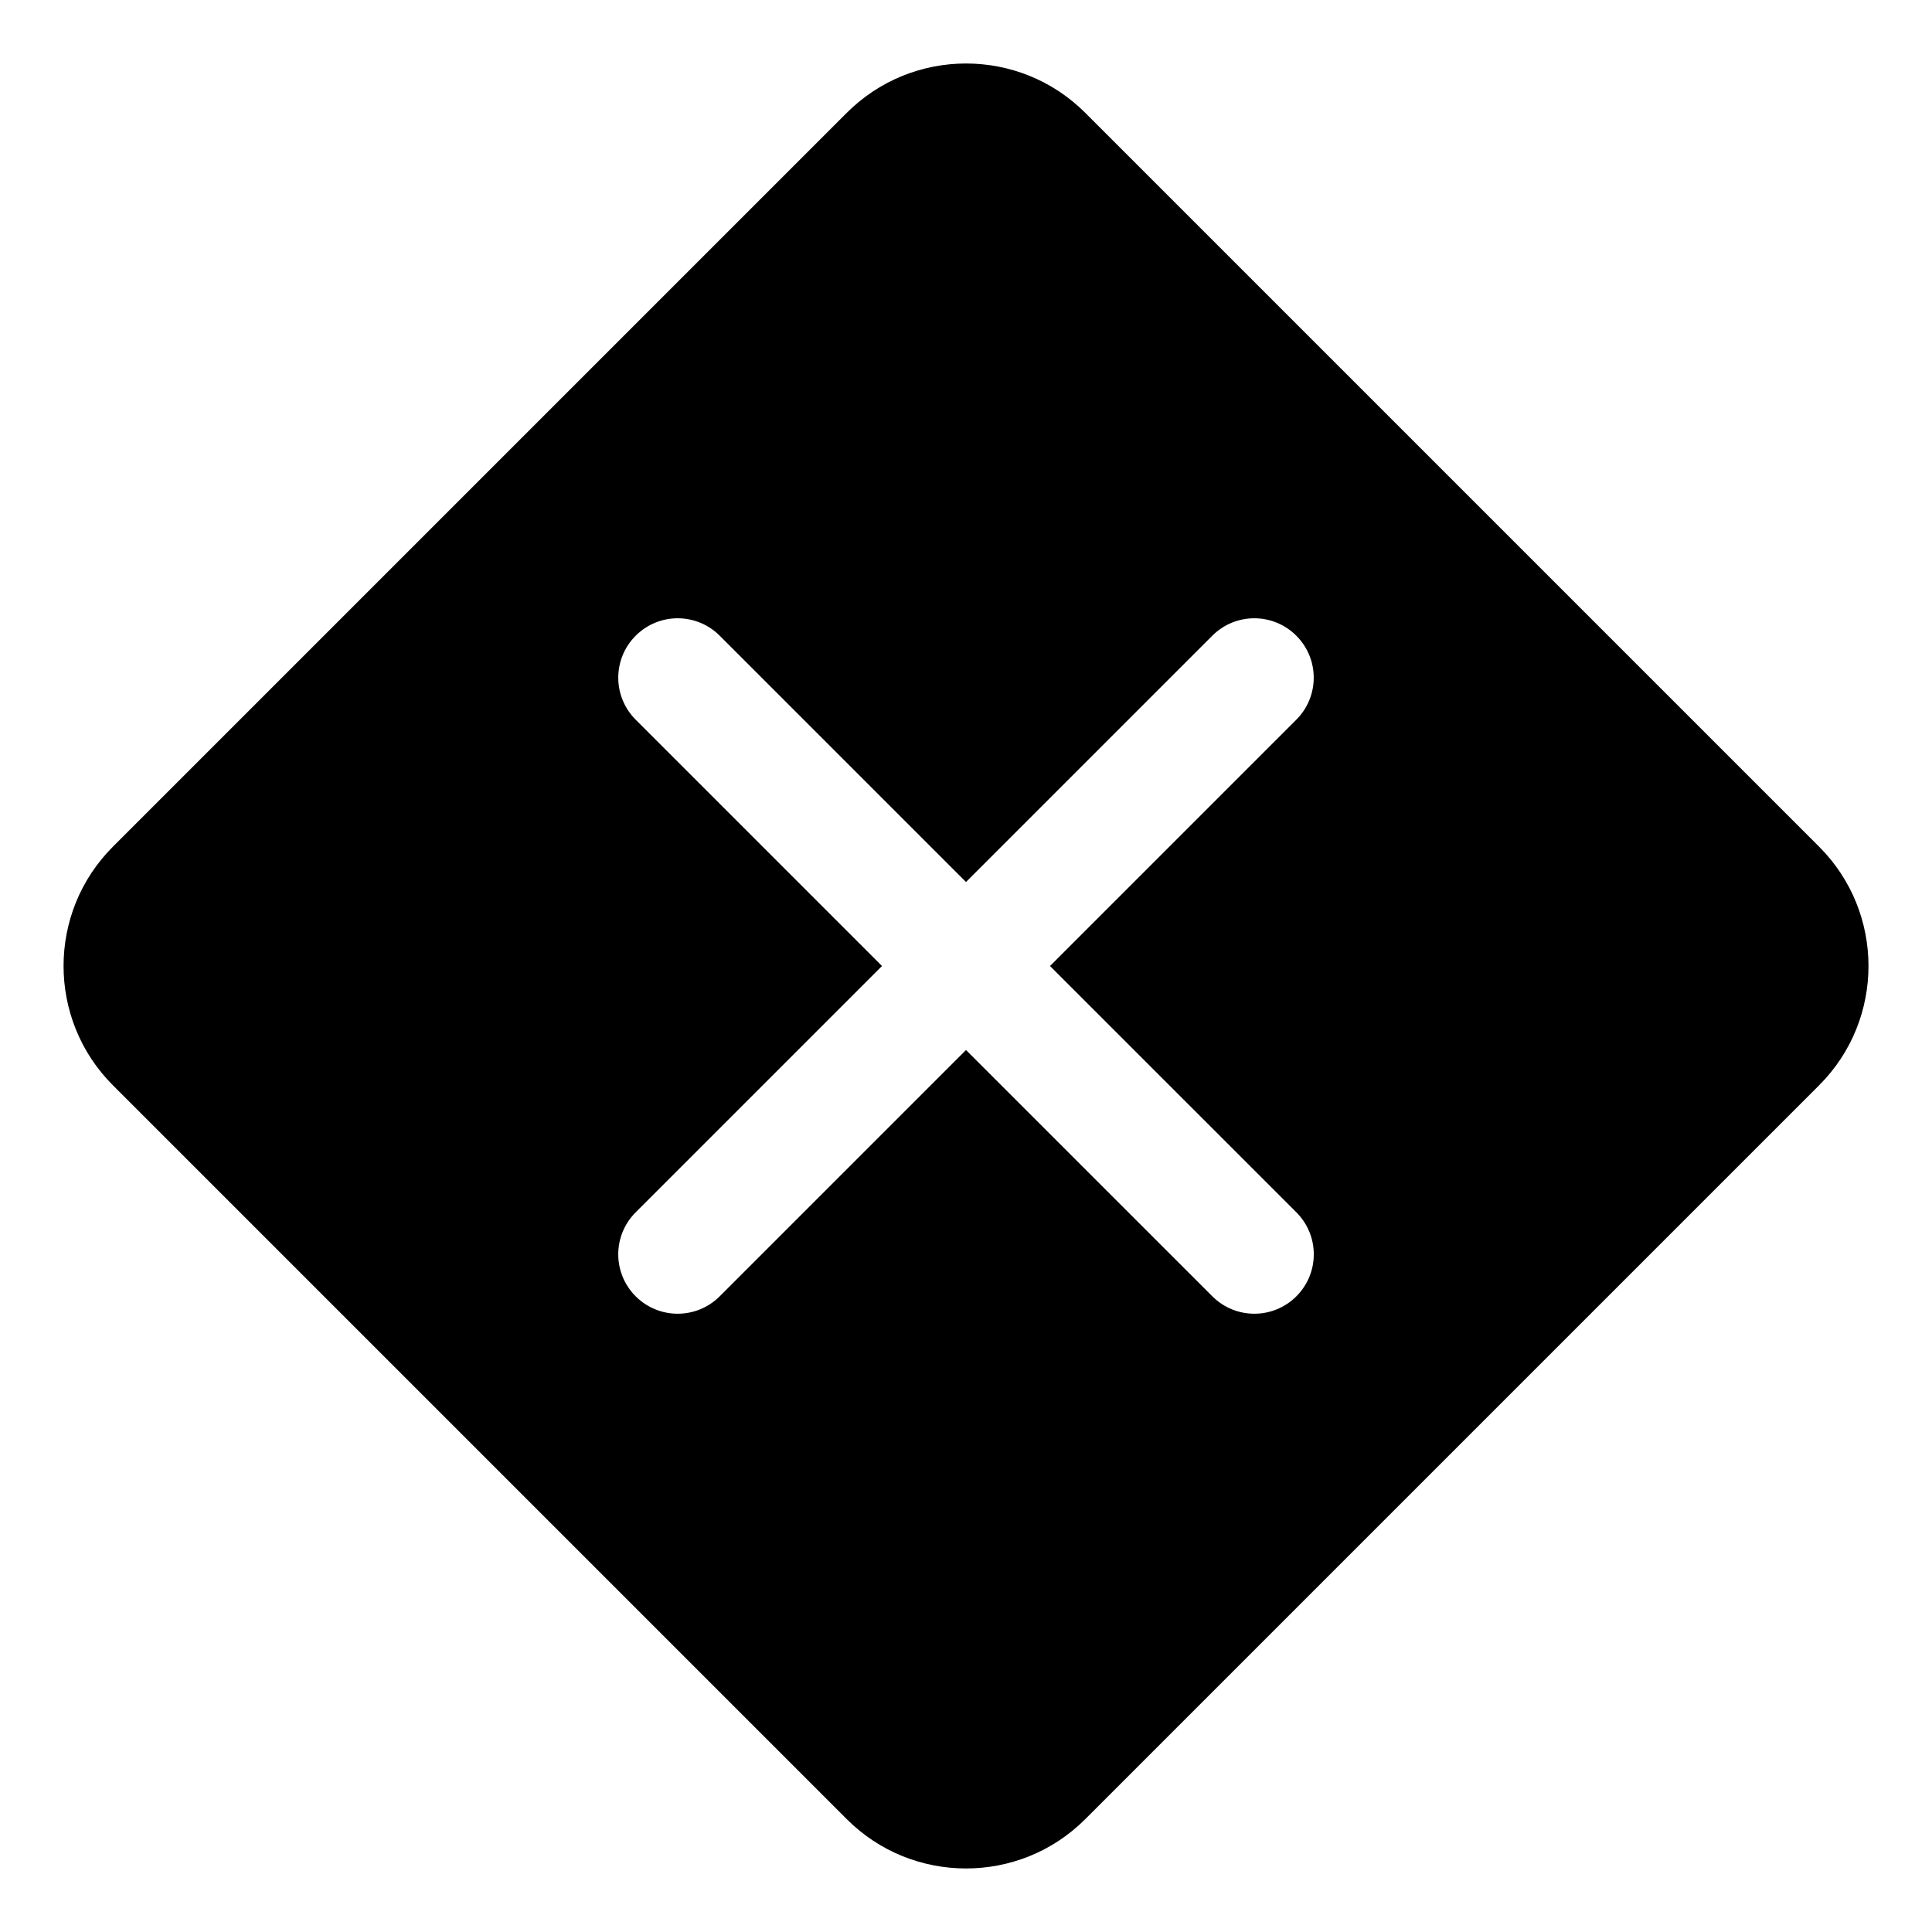
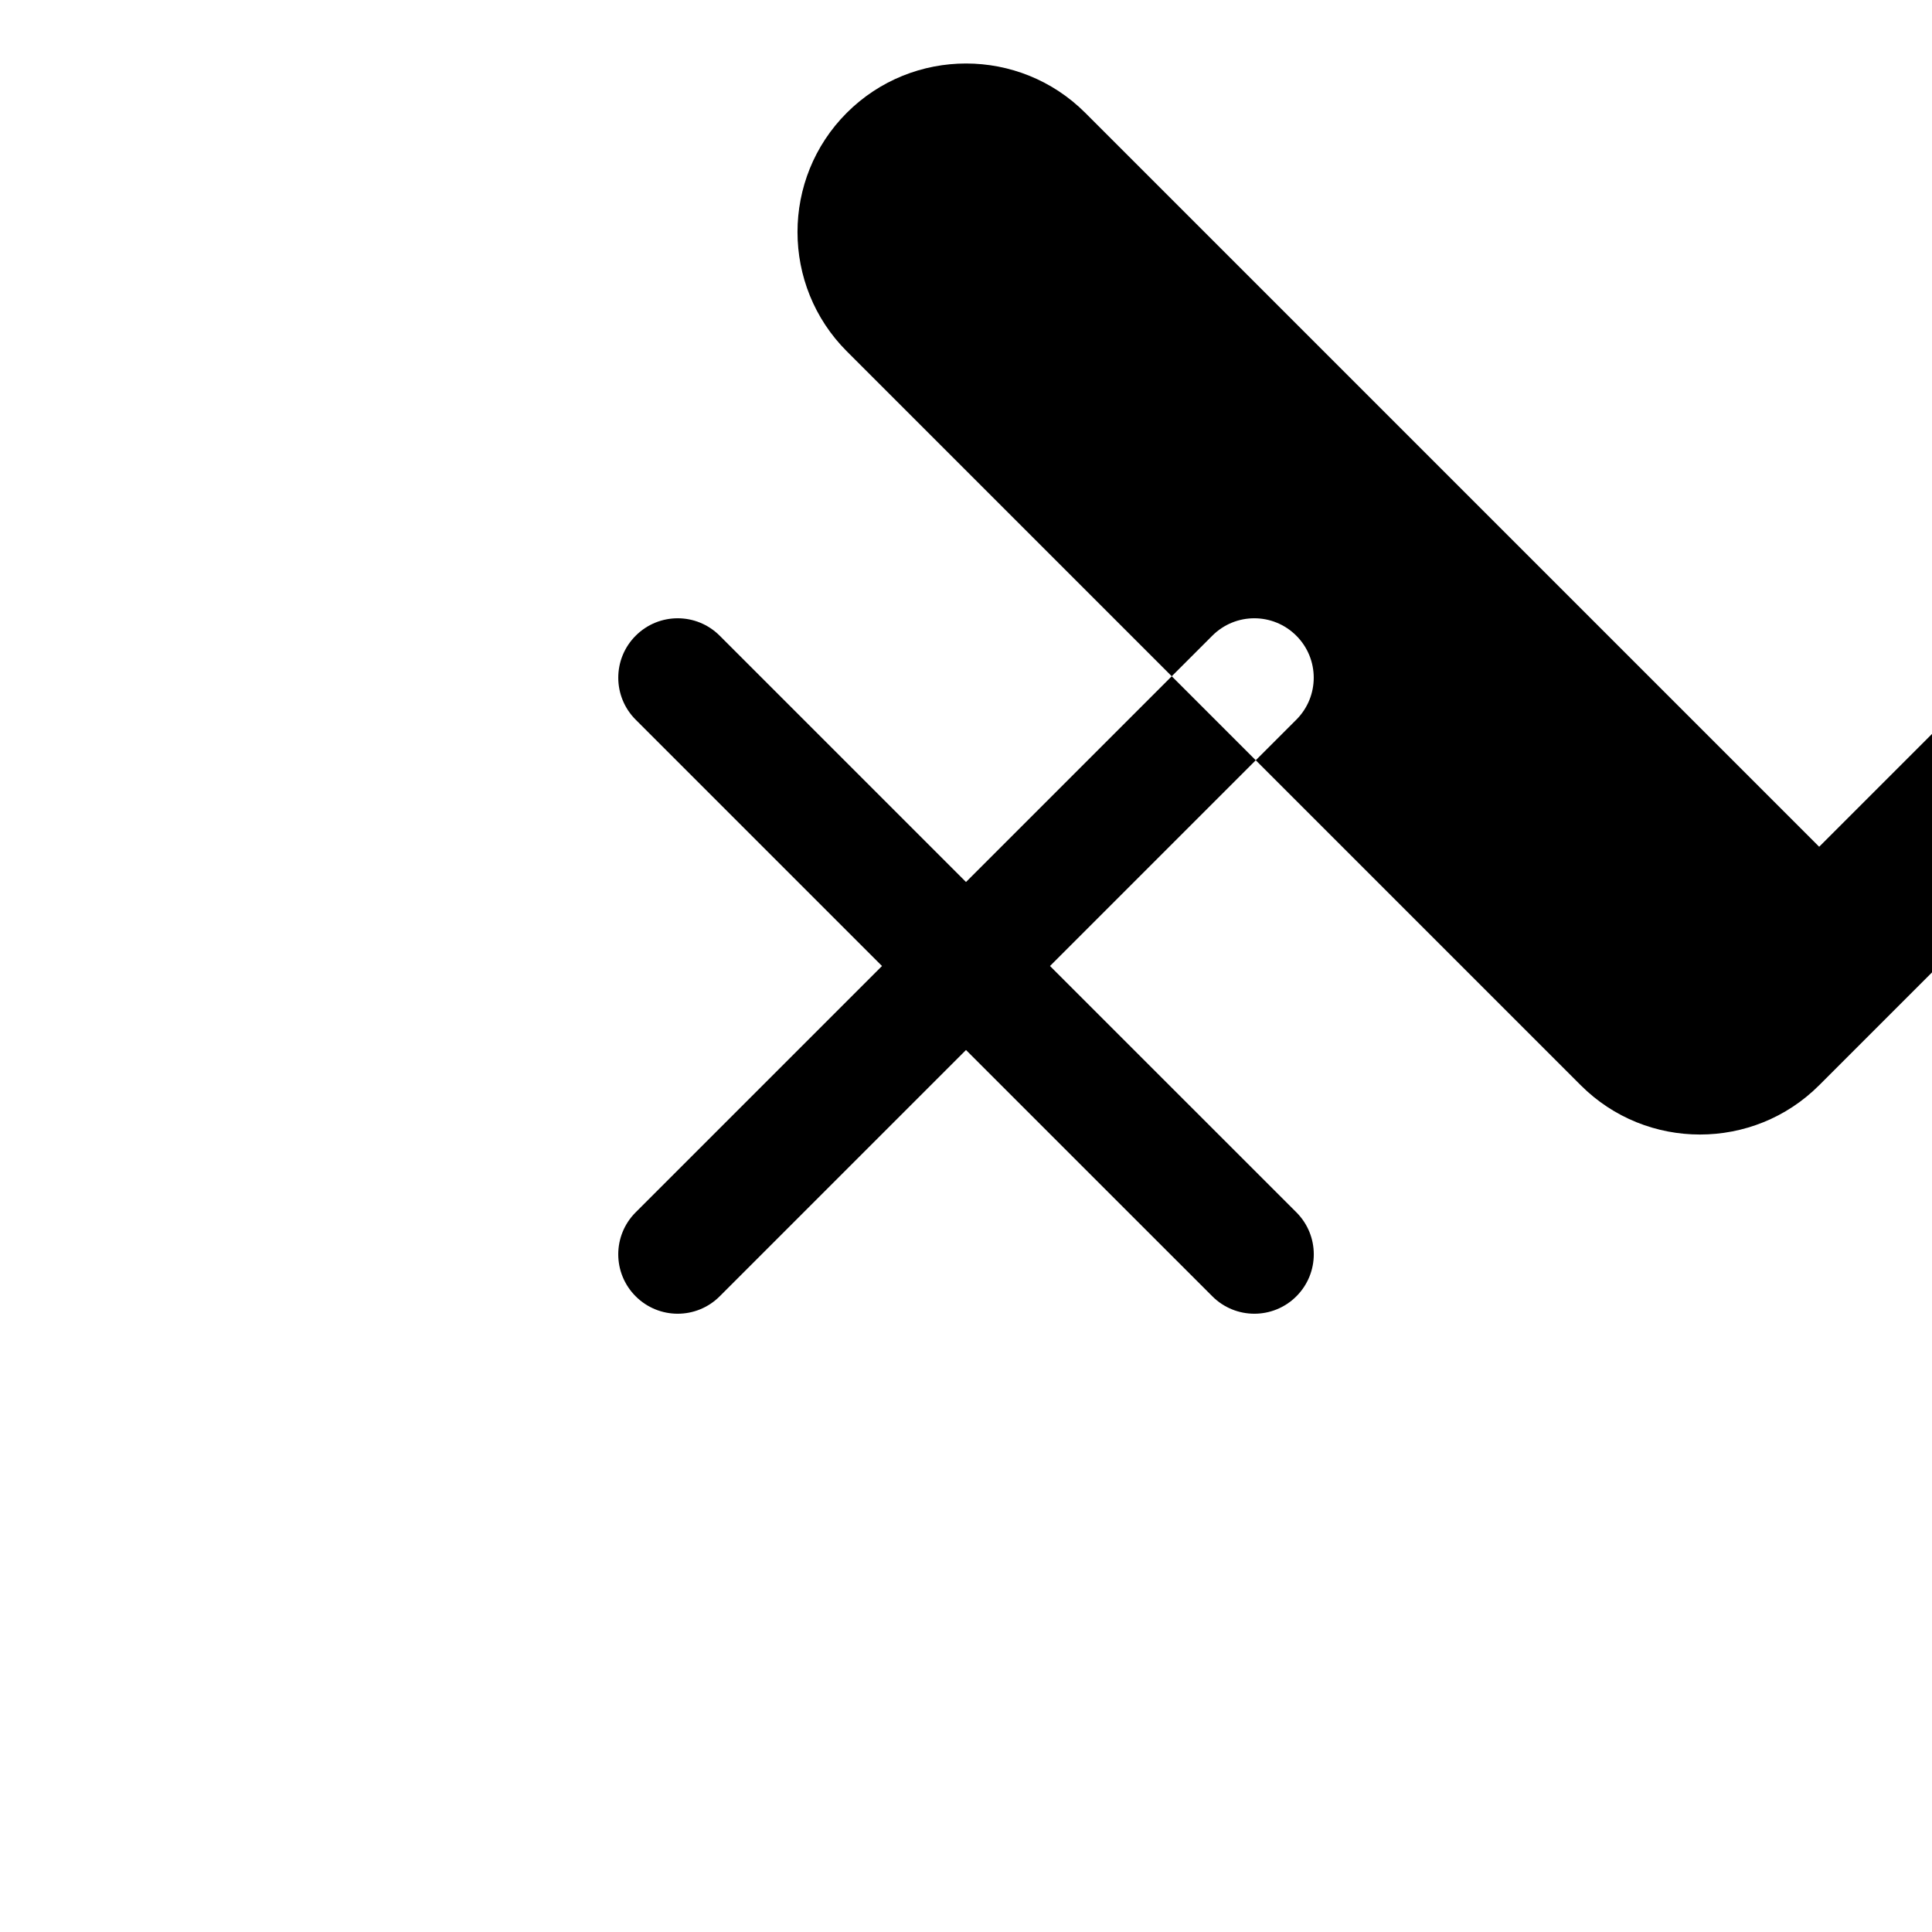
<svg xmlns="http://www.w3.org/2000/svg" fill="#000000" width="800px" height="800px" version="1.1" viewBox="144 144 512 512">
-   <path d="m626.1 368.4-194.5-194.5c-17.43-17.43-45.754-17.43-63.195 0l-194.5 194.5c-17.414 17.414-17.414 45.77 0 63.195l194.5 194.5c8.723 8.723 20.152 13.066 31.598 13.066s22.875-4.344 31.598-13.066l194.5-194.5c17.426-17.426 17.426-45.766-0.004-63.195zm-138.55 96.875c6.156 6.156 6.156 16.105 0 22.262-3.07 3.07-7.102 4.613-11.133 4.613s-8.062-1.543-11.133-4.613l-65.285-65.273-65.273 65.273c-3.07 3.07-7.102 4.613-11.133 4.613s-8.062-1.543-11.133-4.613c-6.156-6.156-6.156-16.105 0-22.262l65.277-65.273-65.273-65.273c-6.156-6.156-6.156-16.105 0-22.262s16.105-6.156 22.262 0l65.273 65.273 65.273-65.273c6.156-6.156 16.105-6.156 22.262 0s6.156 16.105 0 22.262l-65.273 65.273z" />
+   <path d="m626.1 368.4-194.5-194.5c-17.43-17.43-45.754-17.43-63.195 0c-17.414 17.414-17.414 45.77 0 63.195l194.5 194.5c8.723 8.723 20.152 13.066 31.598 13.066s22.875-4.344 31.598-13.066l194.5-194.5c17.426-17.426 17.426-45.766-0.004-63.195zm-138.55 96.875c6.156 6.156 6.156 16.105 0 22.262-3.07 3.07-7.102 4.613-11.133 4.613s-8.062-1.543-11.133-4.613l-65.285-65.273-65.273 65.273c-3.07 3.07-7.102 4.613-11.133 4.613s-8.062-1.543-11.133-4.613c-6.156-6.156-6.156-16.105 0-22.262l65.277-65.273-65.273-65.273c-6.156-6.156-6.156-16.105 0-22.262s16.105-6.156 22.262 0l65.273 65.273 65.273-65.273c6.156-6.156 16.105-6.156 22.262 0s6.156 16.105 0 22.262l-65.273 65.273z" />
</svg>